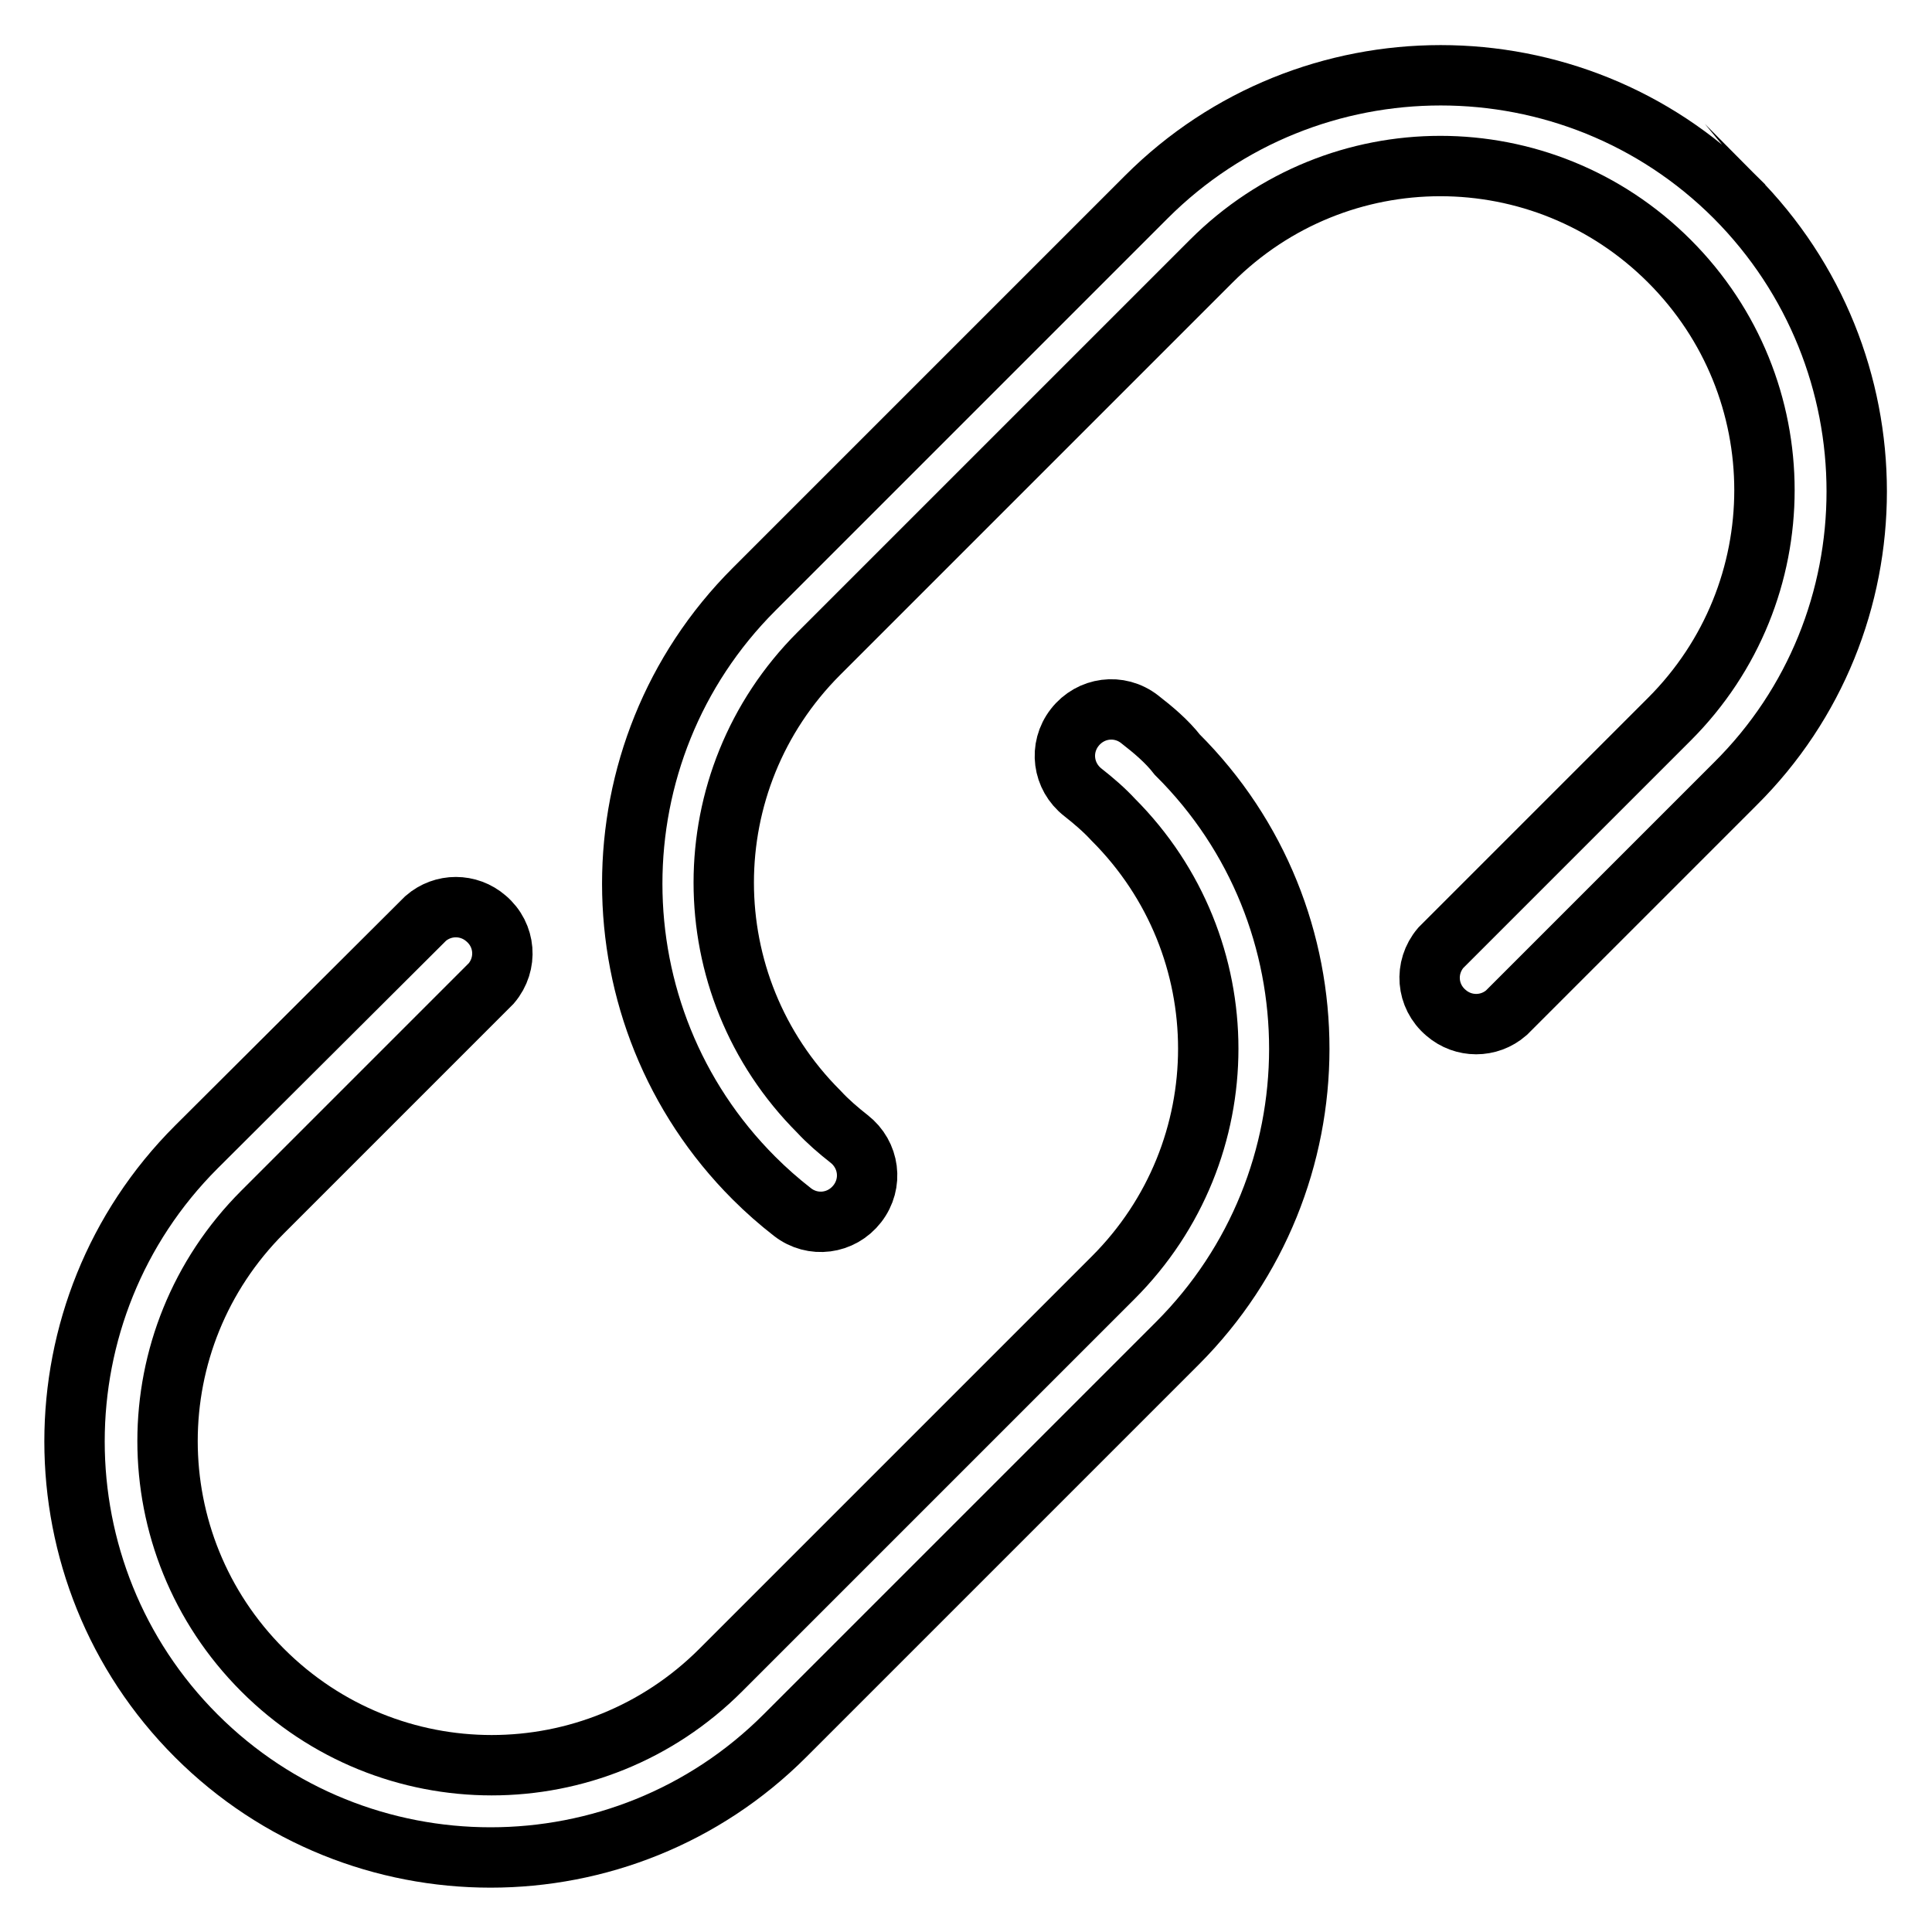
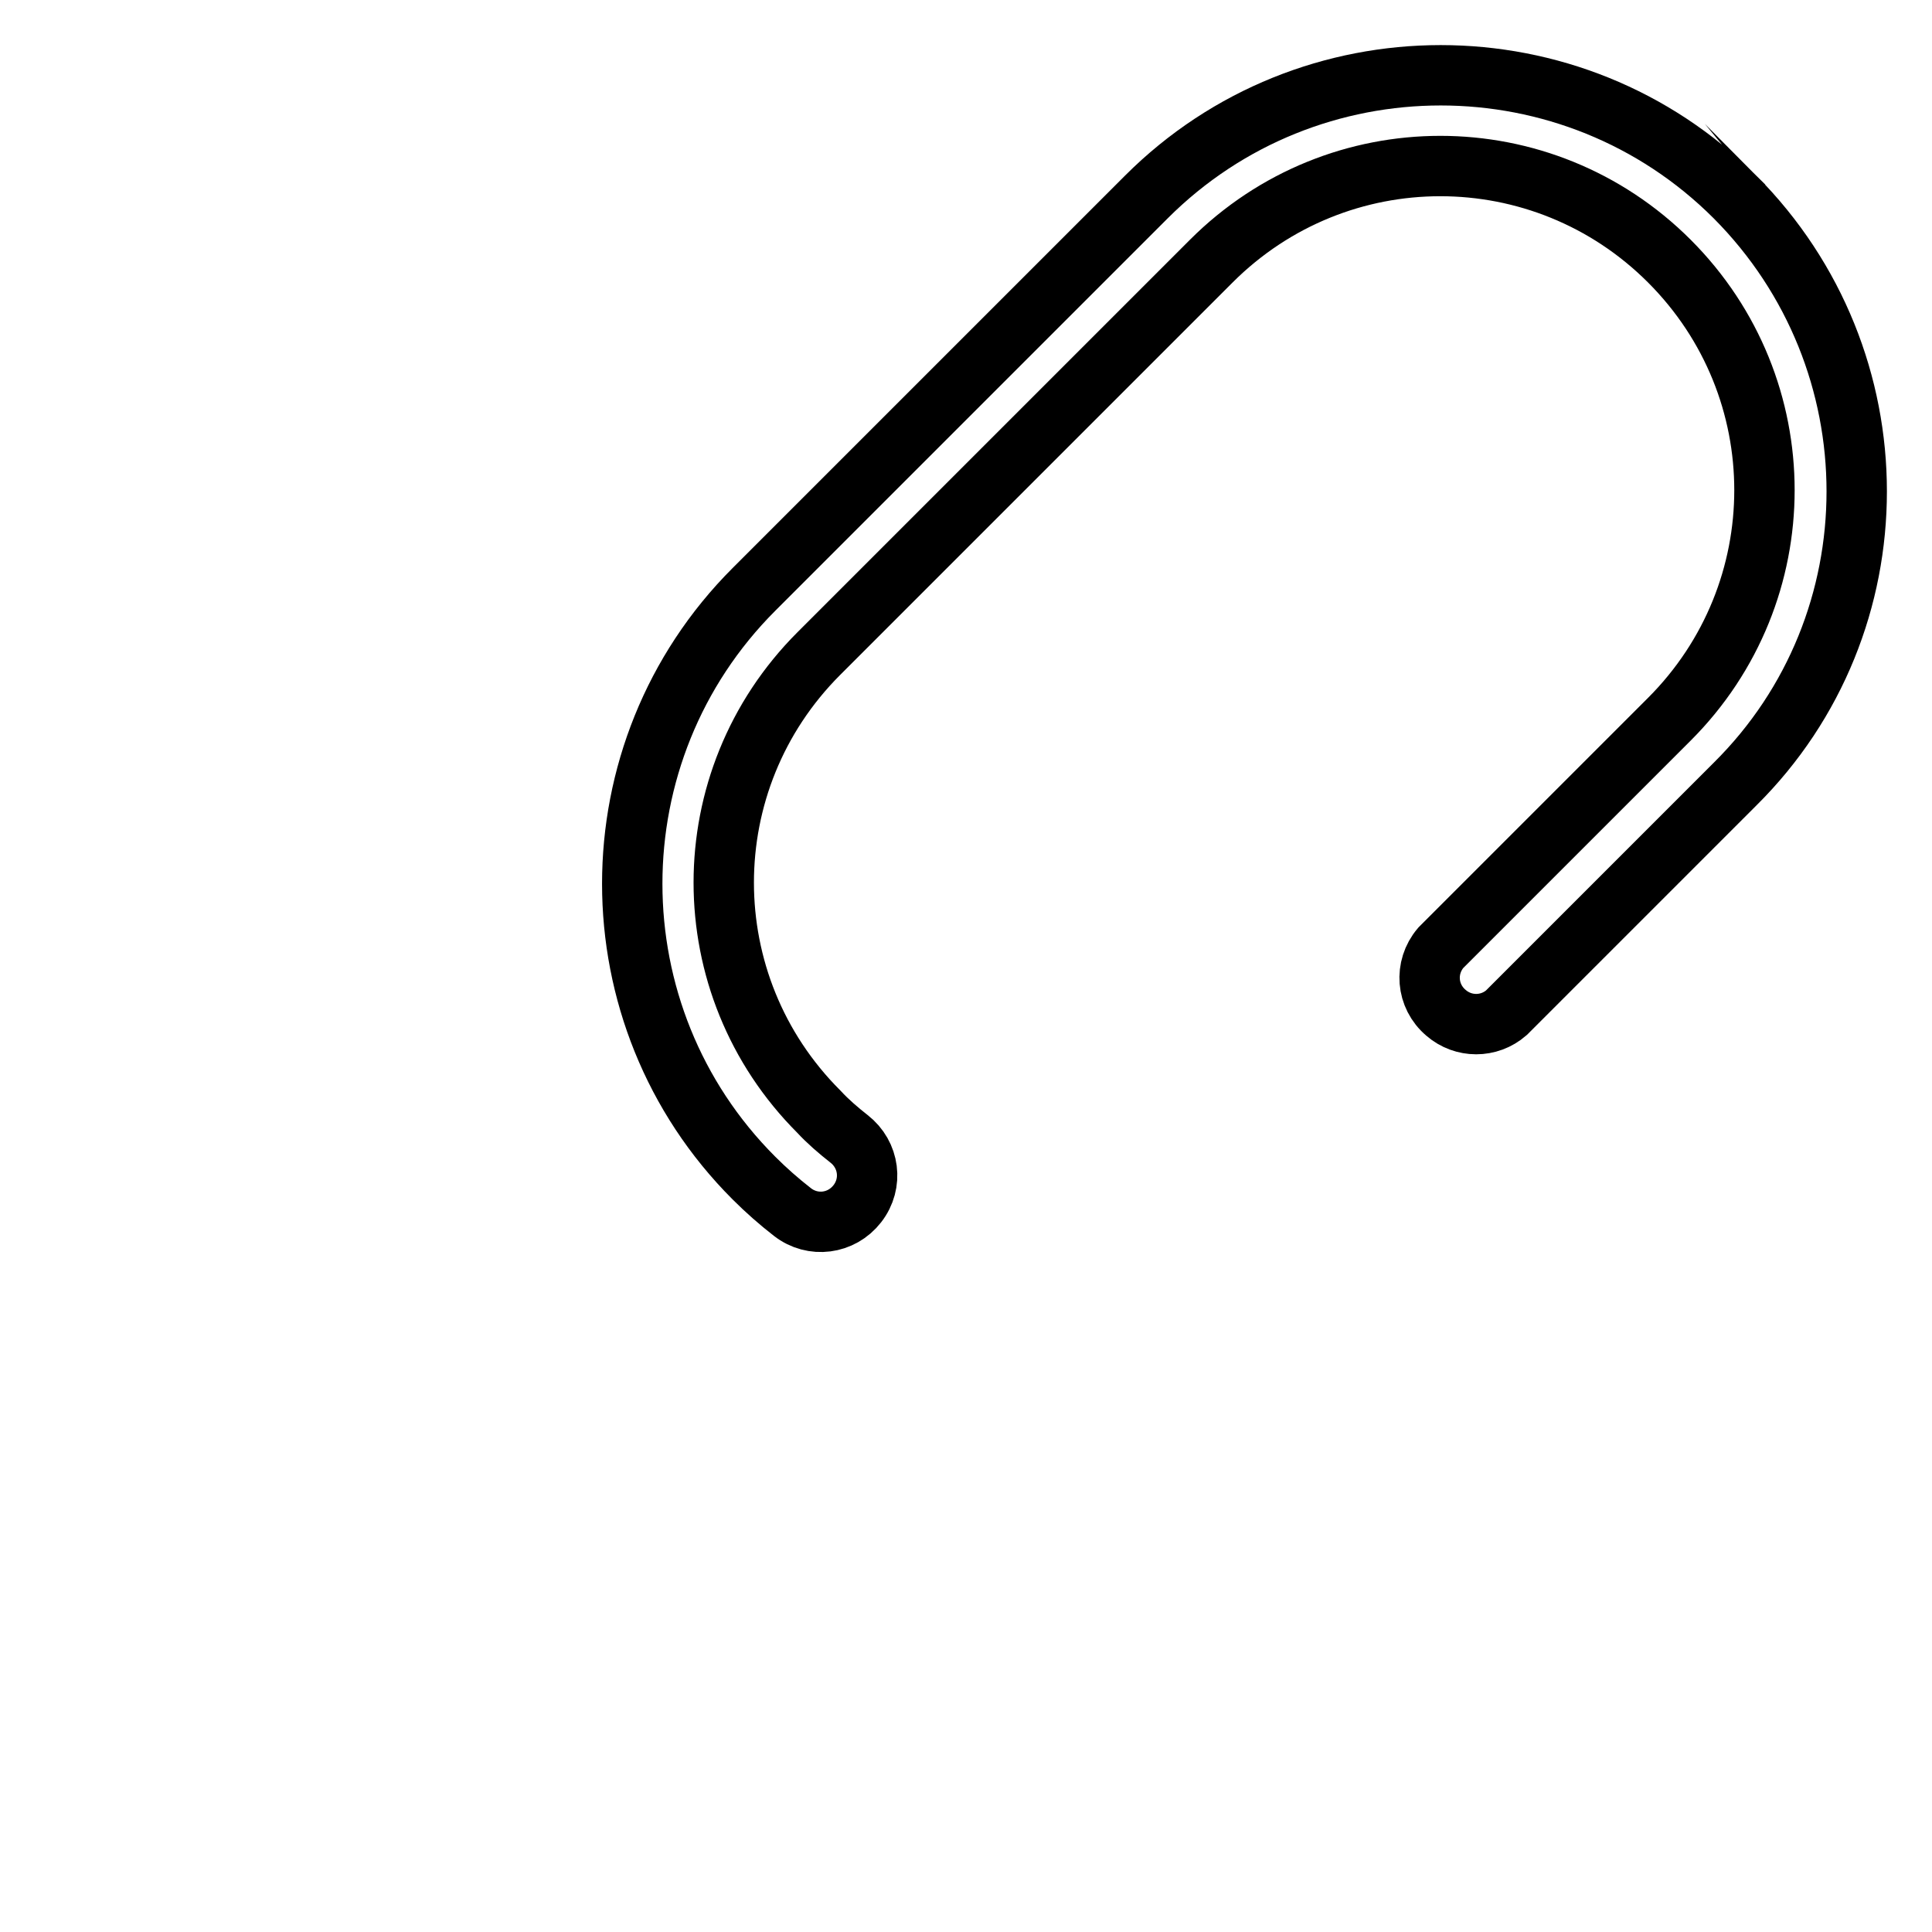
<svg xmlns="http://www.w3.org/2000/svg" version="1.1" x="0px" y="0px" viewBox="0 0 256 256" enable-background="new 0 0 256 256" xml:space="preserve">
  <g>
    <path stroke-width="8" fill-opacity="0" stroke="#000000" d="M229.9,26.1c-21.5-21.5-56.5-21.5-78,0c0,0,0,0,0,0l-52,52c-21.5,21.5-21.5,56.5,0,78c0,0,0,0,0,0 c1.6,1.6,3.3,3.1,5.1,4.5c2.7,2.1,6.5,1.6,8.6-1.1c2.1-2.7,1.6-6.5-1.1-8.6c-1.4-1.1-2.8-2.3-4-3.6c-16.8-16.8-16.8-43.9,0-60.7 c0,0,0,0,0,0l52-52c16.8-16.8,43.9-16.8,60.7,0s16.8,43.9,0,60.7l-30.3,30.3c-2.2,2.6-1.9,6.4,0.7,8.6c2.3,2,5.7,2,8,0l30.3-30.3 C251.4,82.6,251.4,47.7,229.9,26.1C229.9,26.2,229.9,26.2,229.9,26.1z" />
-     <path stroke-width="8" fill-opacity="0" stroke="#000000" d="M151,95.3c-2.7-2.1-6.5-1.6-8.6,1.1c-2.1,2.7-1.6,6.5,1.1,8.6l0,0c1.4,1.1,2.8,2.3,4,3.6 c16.8,16.8,16.8,43.9,0,60.7c0,0,0,0,0,0l-52,52c-16.8,16.8-43.9,16.8-60.7,0c-16.8-16.8-16.8-43.9,0-60.7l0,0l30.3-30.3 c2.2-2.6,1.9-6.4-0.7-8.6c-2.3-2-5.7-2-8,0l-30.4,30.3c-21.5,21.5-21.5,56.5,0,78s56.5,21.5,78,0l0,0l52-52 c21.5-21.5,21.6-56.5,0-78c0,0,0,0,0,0C154.6,98.2,152.8,96.7,151,95.3L151,95.3z" />
  </g>
</svg>